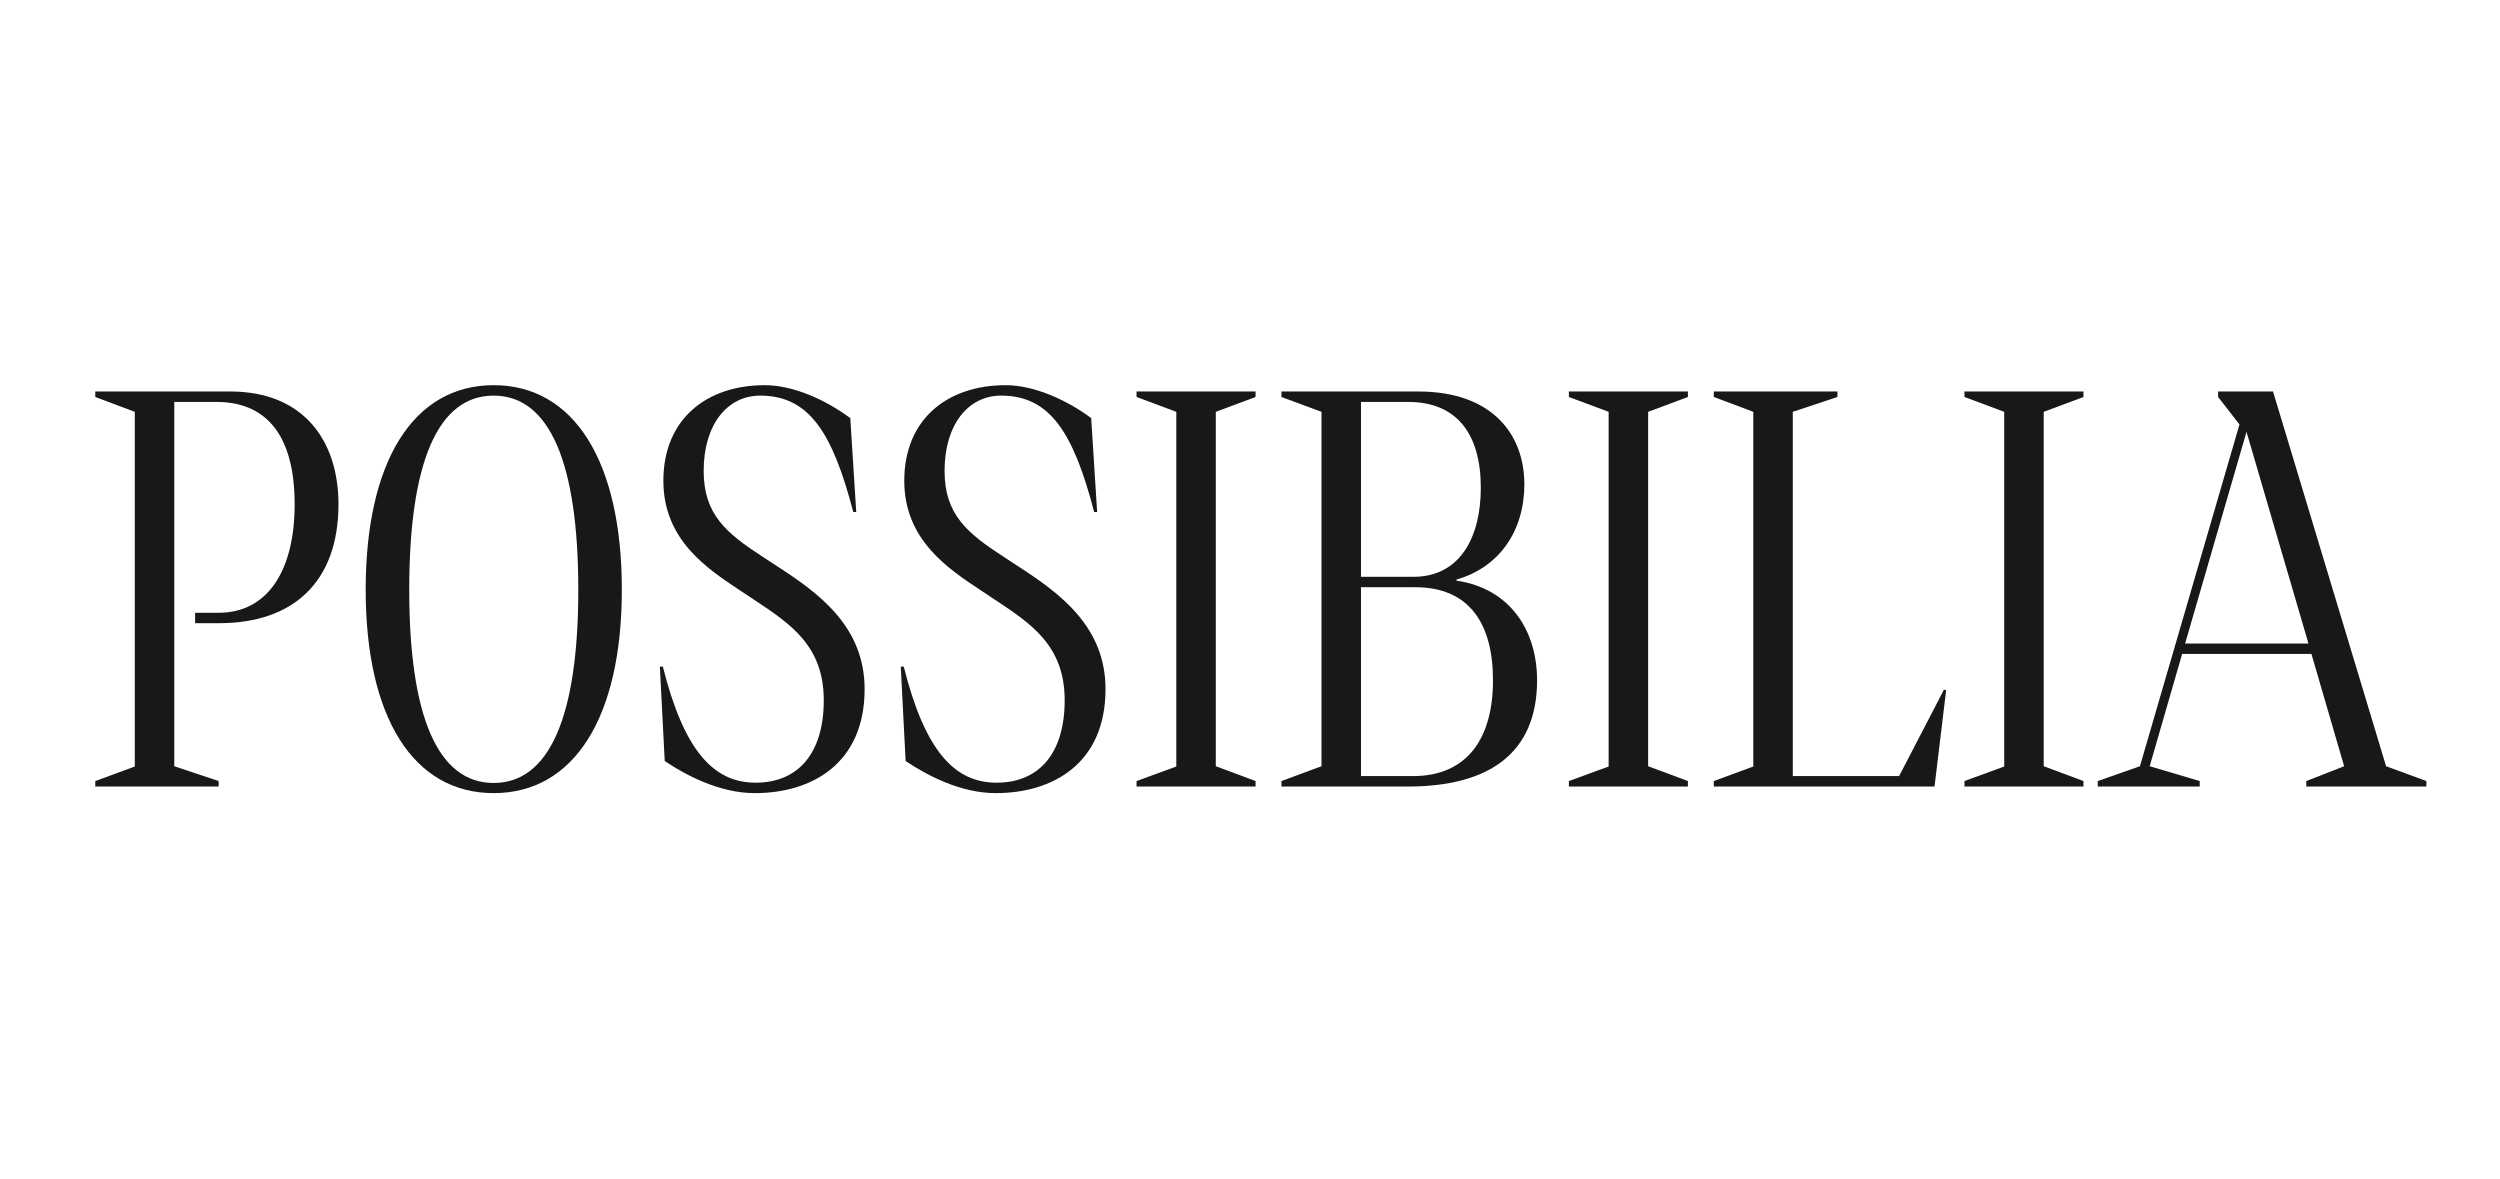
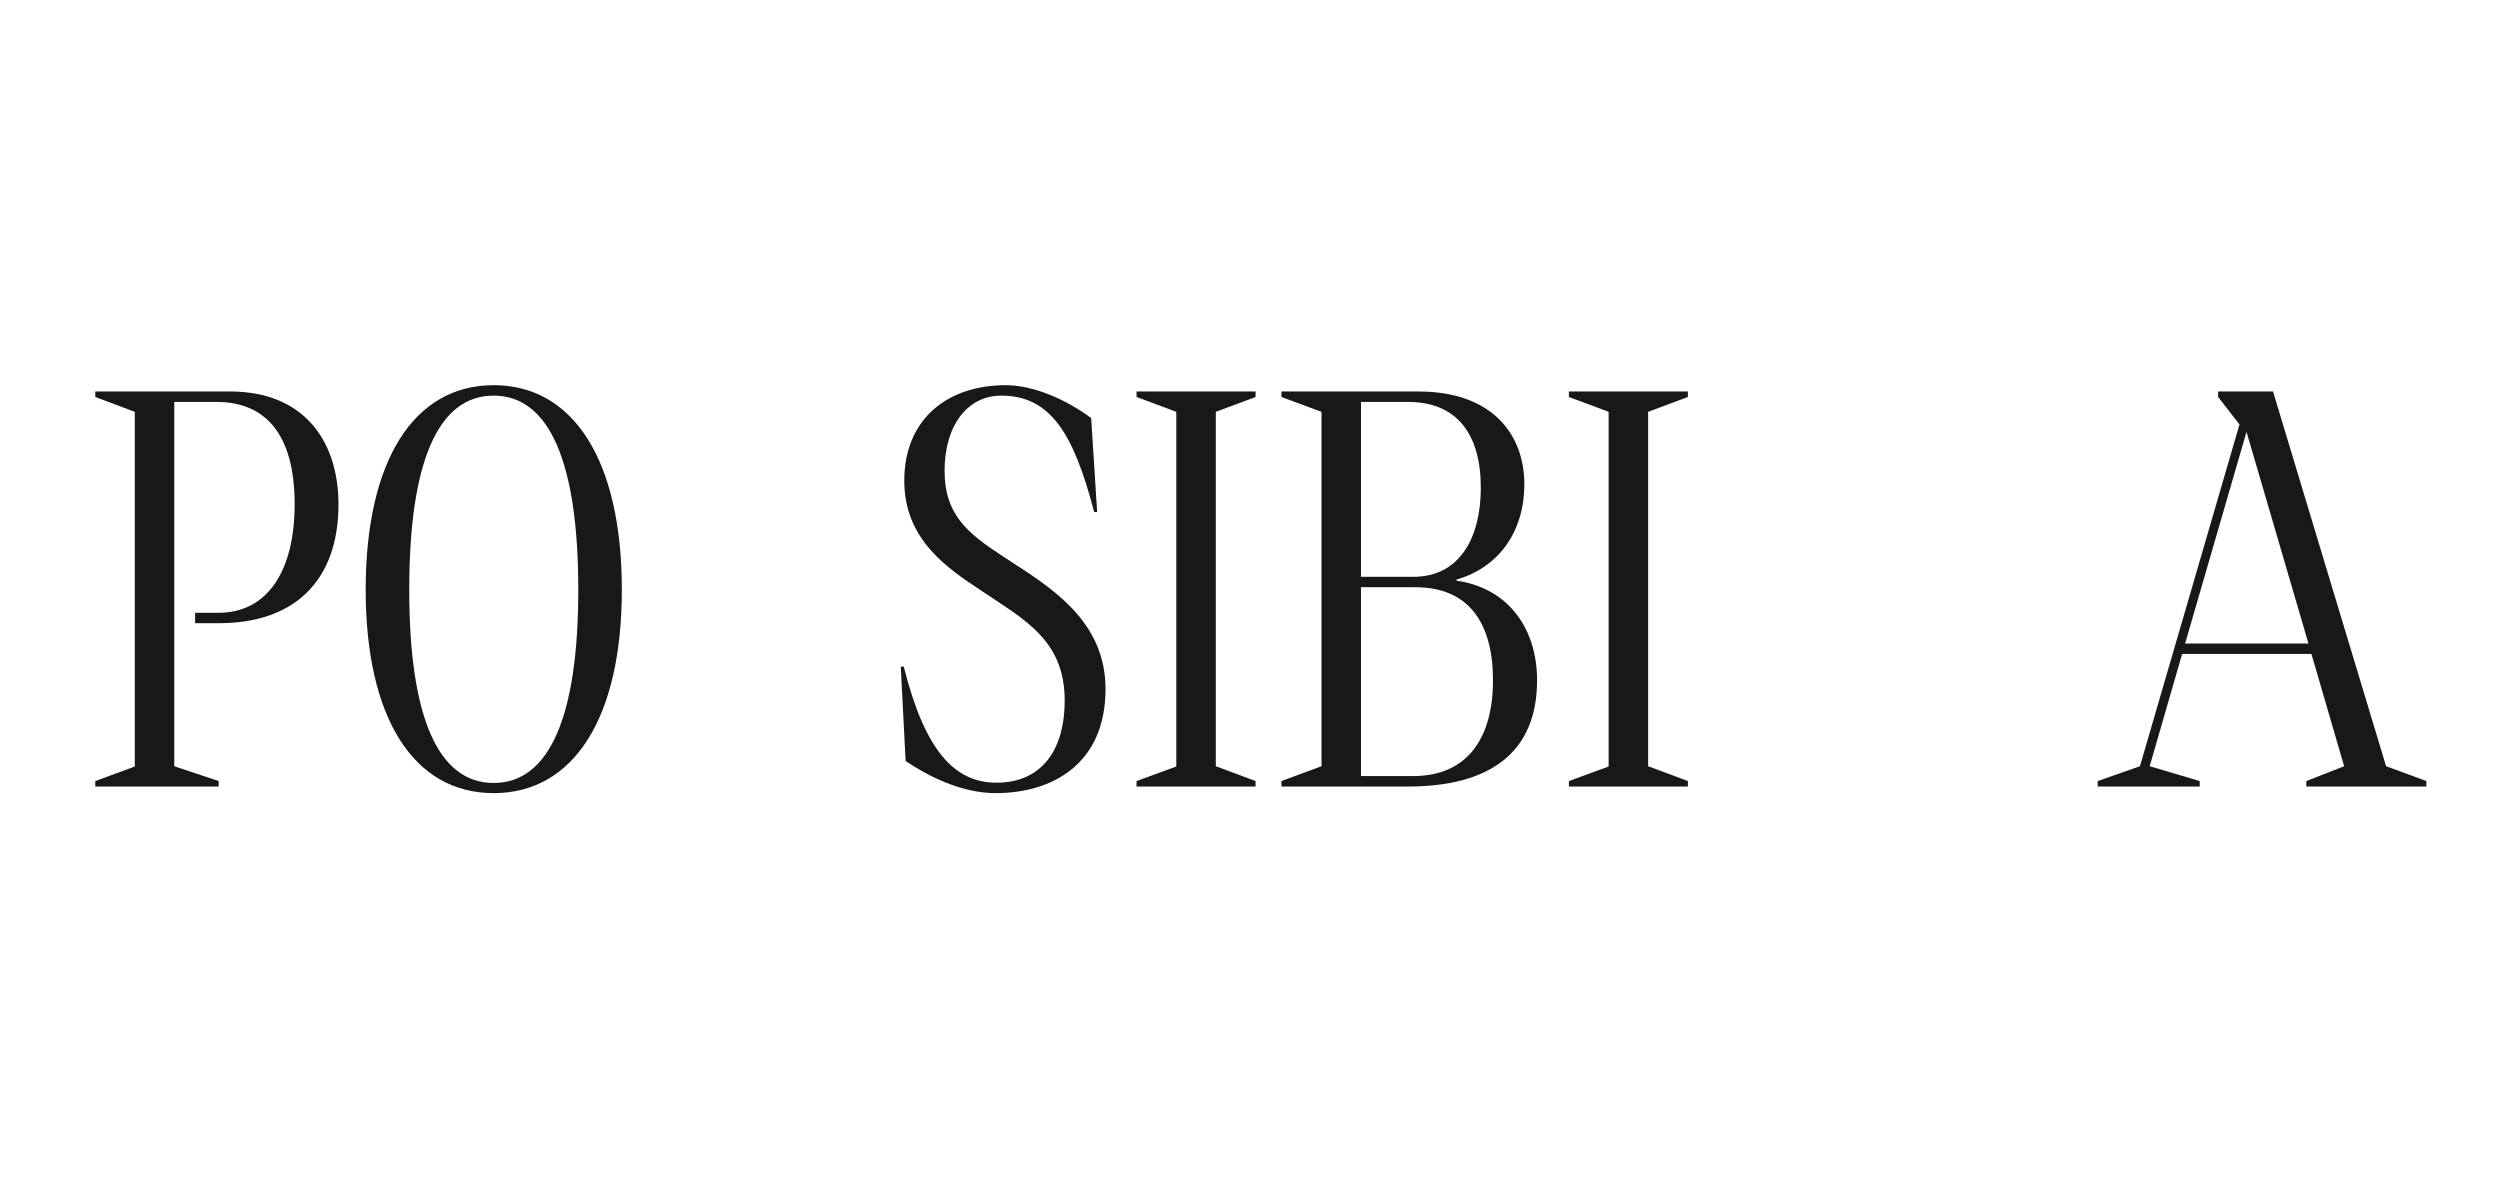
<svg xmlns="http://www.w3.org/2000/svg" width="424" height="200" viewBox="0 0 424 200" fill="none">
  <path d="M16.162 132.466L22.86 129.999V69.844L16.162 67.329V66.397H39.055C51.44 66.397 57.405 74.686 57.405 85.534C57.405 98.757 49.651 105.694 37.173 105.694H33.09V103.926H37.081C45.339 103.926 49.972 96.849 49.972 85.534C49.972 73.288 44.743 68.168 36.714 68.168H29.558V129.953L37.081 132.466V133.397H16.162V132.466Z" fill="#181818" />
  <path d="M62.02 100.015C62.02 78.271 70.094 65.326 83.719 65.326C97.344 65.326 105.463 78.225 105.463 100.015C105.463 121.71 97.344 134.514 83.719 134.514C70.094 134.514 62.02 121.664 62.02 100.015ZM98.078 100.015C98.078 78.411 93.168 67.097 83.719 67.097C74.268 67.097 69.406 78.411 69.406 100.015C69.406 121.524 74.268 132.792 83.719 132.792C93.168 132.792 98.078 121.524 98.078 100.015Z" fill="#181818" />
-   <path d="M112.737 129.068L111.912 113.051H112.416C115.994 127.297 120.994 132.744 128.151 132.744C135.446 132.744 139.712 127.67 139.712 118.779C139.712 109.559 134.116 105.834 127.922 101.737L125.675 100.247C119.986 96.476 112.508 91.634 112.508 81.531C112.508 71.102 119.803 65.326 129.712 65.326C134.483 65.326 140.033 67.796 144.209 70.913L145.217 86.838H144.713C141.226 73.475 137.281 67.097 128.931 67.097C123.335 67.097 119.343 72.031 119.343 79.853C119.343 87.21 123.106 90.376 129.345 94.427L131.914 96.104C138.794 100.573 146.639 106.206 146.639 116.868C146.639 129.532 137.648 134.514 128.014 134.514C122.095 134.514 116.407 131.535 112.737 129.068Z" fill="#181818" />
  <path d="M153.594 129.068L152.77 113.051H153.274C156.852 127.297 161.852 132.744 169.008 132.744C176.303 132.744 180.569 127.67 180.569 118.779C180.569 109.559 174.973 105.834 168.78 101.737L166.532 100.247C160.844 96.476 153.365 91.634 153.365 81.531C153.365 71.102 160.66 65.326 170.569 65.326C175.34 65.326 180.891 67.796 185.066 70.913L186.074 86.838H185.57C182.083 73.475 178.138 67.097 169.789 67.097C164.192 67.097 160.2 72.031 160.2 79.853C160.2 87.21 163.963 90.376 170.202 94.427L172.771 96.104C179.651 100.573 187.497 106.206 187.497 116.868C187.497 129.532 178.505 134.514 168.871 134.514C162.953 134.514 157.264 131.535 153.594 129.068Z" fill="#181818" />
  <path d="M192.758 132.466L199.502 129.999V69.844L192.758 67.329V66.397H212.943V67.329L206.199 69.844V129.953L212.943 132.466V133.397H192.758V132.466Z" fill="#181818" />
  <path d="M217.336 132.466L224.126 129.953V69.844L217.336 67.329V66.397H240.549C253.211 66.397 258.532 73.801 258.532 82.136C258.532 89.958 254.358 96.195 247.018 98.293V98.476C256.01 99.782 260.688 106.811 260.688 115.378C260.688 127.764 252.523 133.397 238.761 133.397H217.336V132.466ZM239.723 97.826C247.706 97.826 251.146 90.981 251.146 82.74C251.146 73.569 247.063 68.168 238.806 68.168H230.823V97.826H239.723ZM239.632 131.626C248.898 131.626 253.211 125.157 253.211 115.378C253.211 105.694 249.127 99.594 240.045 99.594H230.823V131.626H239.632Z" fill="#181818" />
  <path d="M266.082 132.466L272.825 129.999V69.844L266.082 67.329V66.397H286.267V67.329L279.524 69.844V129.953L286.267 132.466V133.397H266.082V132.466Z" fill="#181818" />
-   <path d="M290.66 132.466L297.358 129.999V69.844L290.66 67.329V66.397H311.626V67.329L304.056 69.844V131.626H322.086L329.7 116.962L330.067 117.054L328.095 133.397H290.66V132.466Z" fill="#181818" />
-   <path d="M333.172 132.466L339.915 129.999V69.844L333.172 67.329V66.397H353.357V67.329L346.614 69.844V129.953L353.357 132.466V133.397H333.172V132.466Z" fill="#181818" />
  <path d="M411.516 132.466V133.397H391.147V132.466L397.569 129.953L392.018 110.908H370.091L364.585 129.953L373.072 132.466V133.397H355.777V132.466L362.934 129.953L379.816 71.985L376.191 67.329V66.397H385.505L404.68 129.953L411.516 132.466ZM391.514 109.14L381.008 73.242L370.595 109.14H391.514Z" fill="#181818" />
</svg>